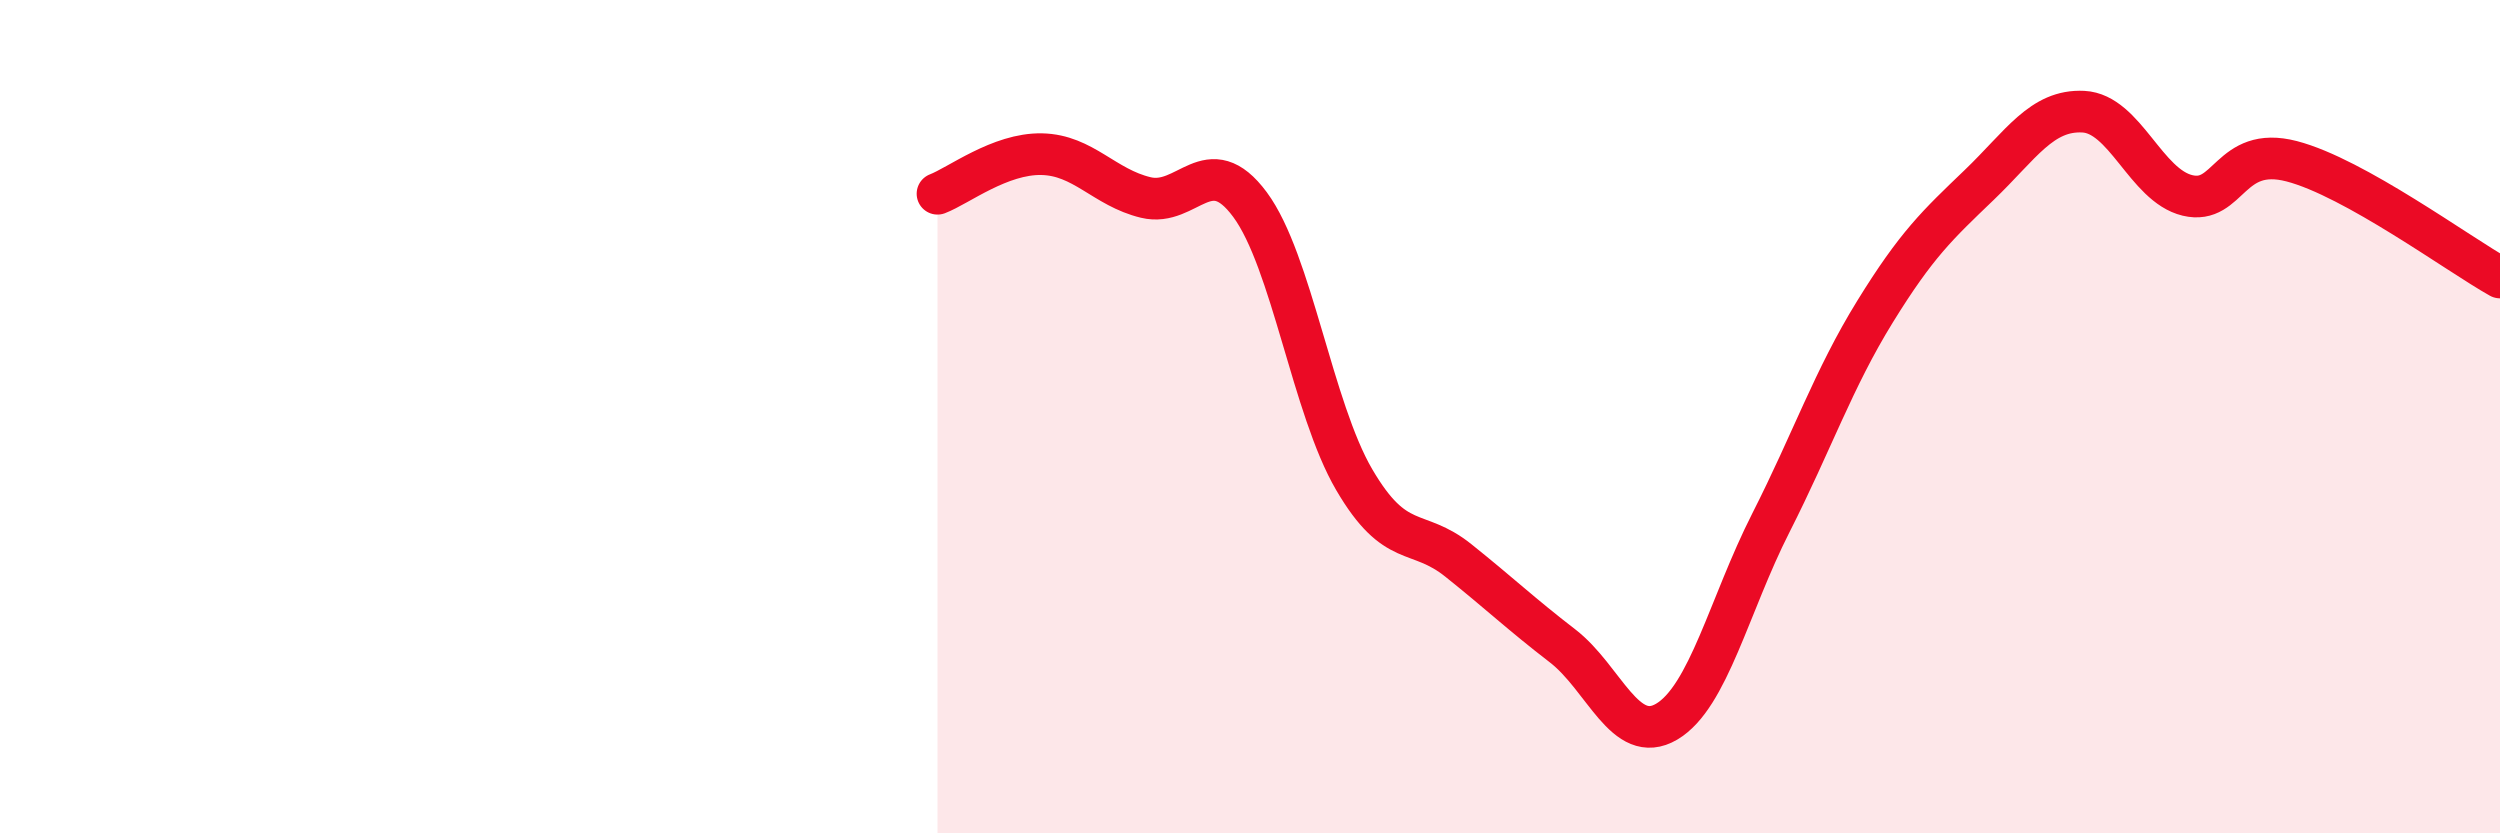
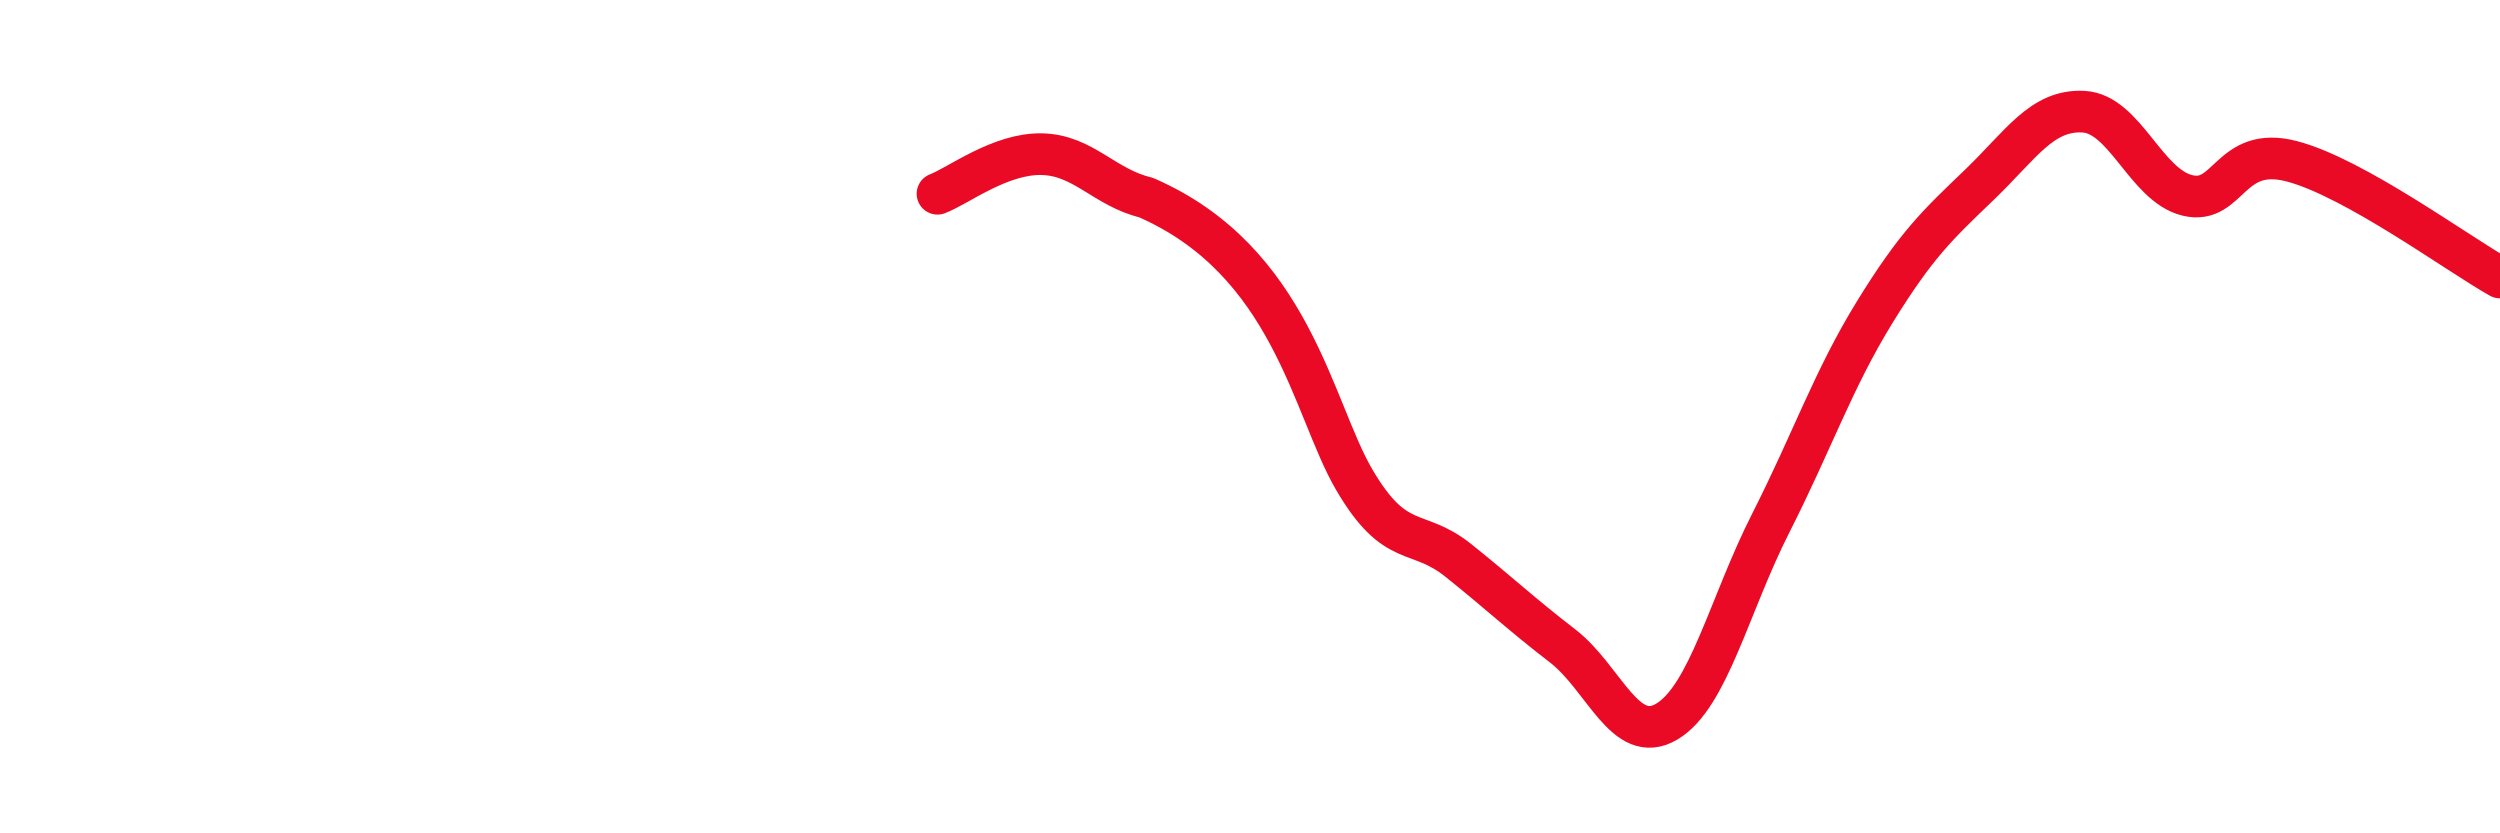
<svg xmlns="http://www.w3.org/2000/svg" width="60" height="20" viewBox="0 0 60 20">
-   <path d="M 22.5,4.65 C 23,4.46 24,3.68 25,3.7 C 26,3.72 26.5,4.5 27.5,4.74 C 28.5,4.98 29,3.56 30,4.91 C 31,6.26 31.5,9.8 32.5,11.51 C 33.5,13.22 34,12.65 35,13.45 C 36,14.25 36.5,14.73 37.5,15.5 C 38.5,16.27 39,17.91 40,17.32 C 41,16.73 41.5,14.52 42.5,12.55 C 43.5,10.58 44,9.1 45,7.48 C 46,5.86 46.5,5.4 47.5,4.44 C 48.5,3.48 49,2.63 50,2.68 C 51,2.73 51.5,4.45 52.5,4.69 C 53.5,4.93 53.5,3.48 55,3.87 C 56.5,4.26 59,6.1 60,6.66L60 20L22.5 20Z" fill="#EB0A25" opacity="0.1" stroke-linecap="round" stroke-linejoin="round" />
-   <path d="M 22.5,4.65 C 23,4.46 24,3.68 25,3.7 C 26,3.72 26.5,4.5 27.5,4.74 C 28.5,4.98 29,3.56 30,4.91 C 31,6.26 31.5,9.8 32.5,11.51 C 33.5,13.22 34,12.65 35,13.45 C 36,14.25 36.5,14.73 37.5,15.5 C 38.5,16.27 39,17.91 40,17.32 C 41,16.73 41.5,14.52 42.5,12.55 C 43.5,10.58 44,9.1 45,7.48 C 46,5.86 46.5,5.4 47.5,4.44 C 48.5,3.48 49,2.63 50,2.68 C 51,2.73 51.5,4.45 52.5,4.69 C 53.5,4.93 53.5,3.48 55,3.87 C 56.5,4.26 59,6.1 60,6.66" stroke="#EB0A25" stroke-width="1" fill="none" stroke-linecap="round" stroke-linejoin="round" />
+   <path d="M 22.5,4.65 C 23,4.46 24,3.68 25,3.7 C 26,3.72 26.5,4.5 27.5,4.74 C 31,6.26 31.5,9.8 32.5,11.51 C 33.5,13.22 34,12.65 35,13.45 C 36,14.25 36.5,14.73 37.5,15.5 C 38.5,16.27 39,17.91 40,17.32 C 41,16.73 41.5,14.52 42.5,12.55 C 43.5,10.58 44,9.1 45,7.48 C 46,5.86 46.5,5.4 47.5,4.44 C 48.5,3.48 49,2.63 50,2.68 C 51,2.73 51.5,4.45 52.5,4.69 C 53.5,4.93 53.5,3.48 55,3.87 C 56.5,4.26 59,6.1 60,6.66" stroke="#EB0A25" stroke-width="1" fill="none" stroke-linecap="round" stroke-linejoin="round" />
</svg>